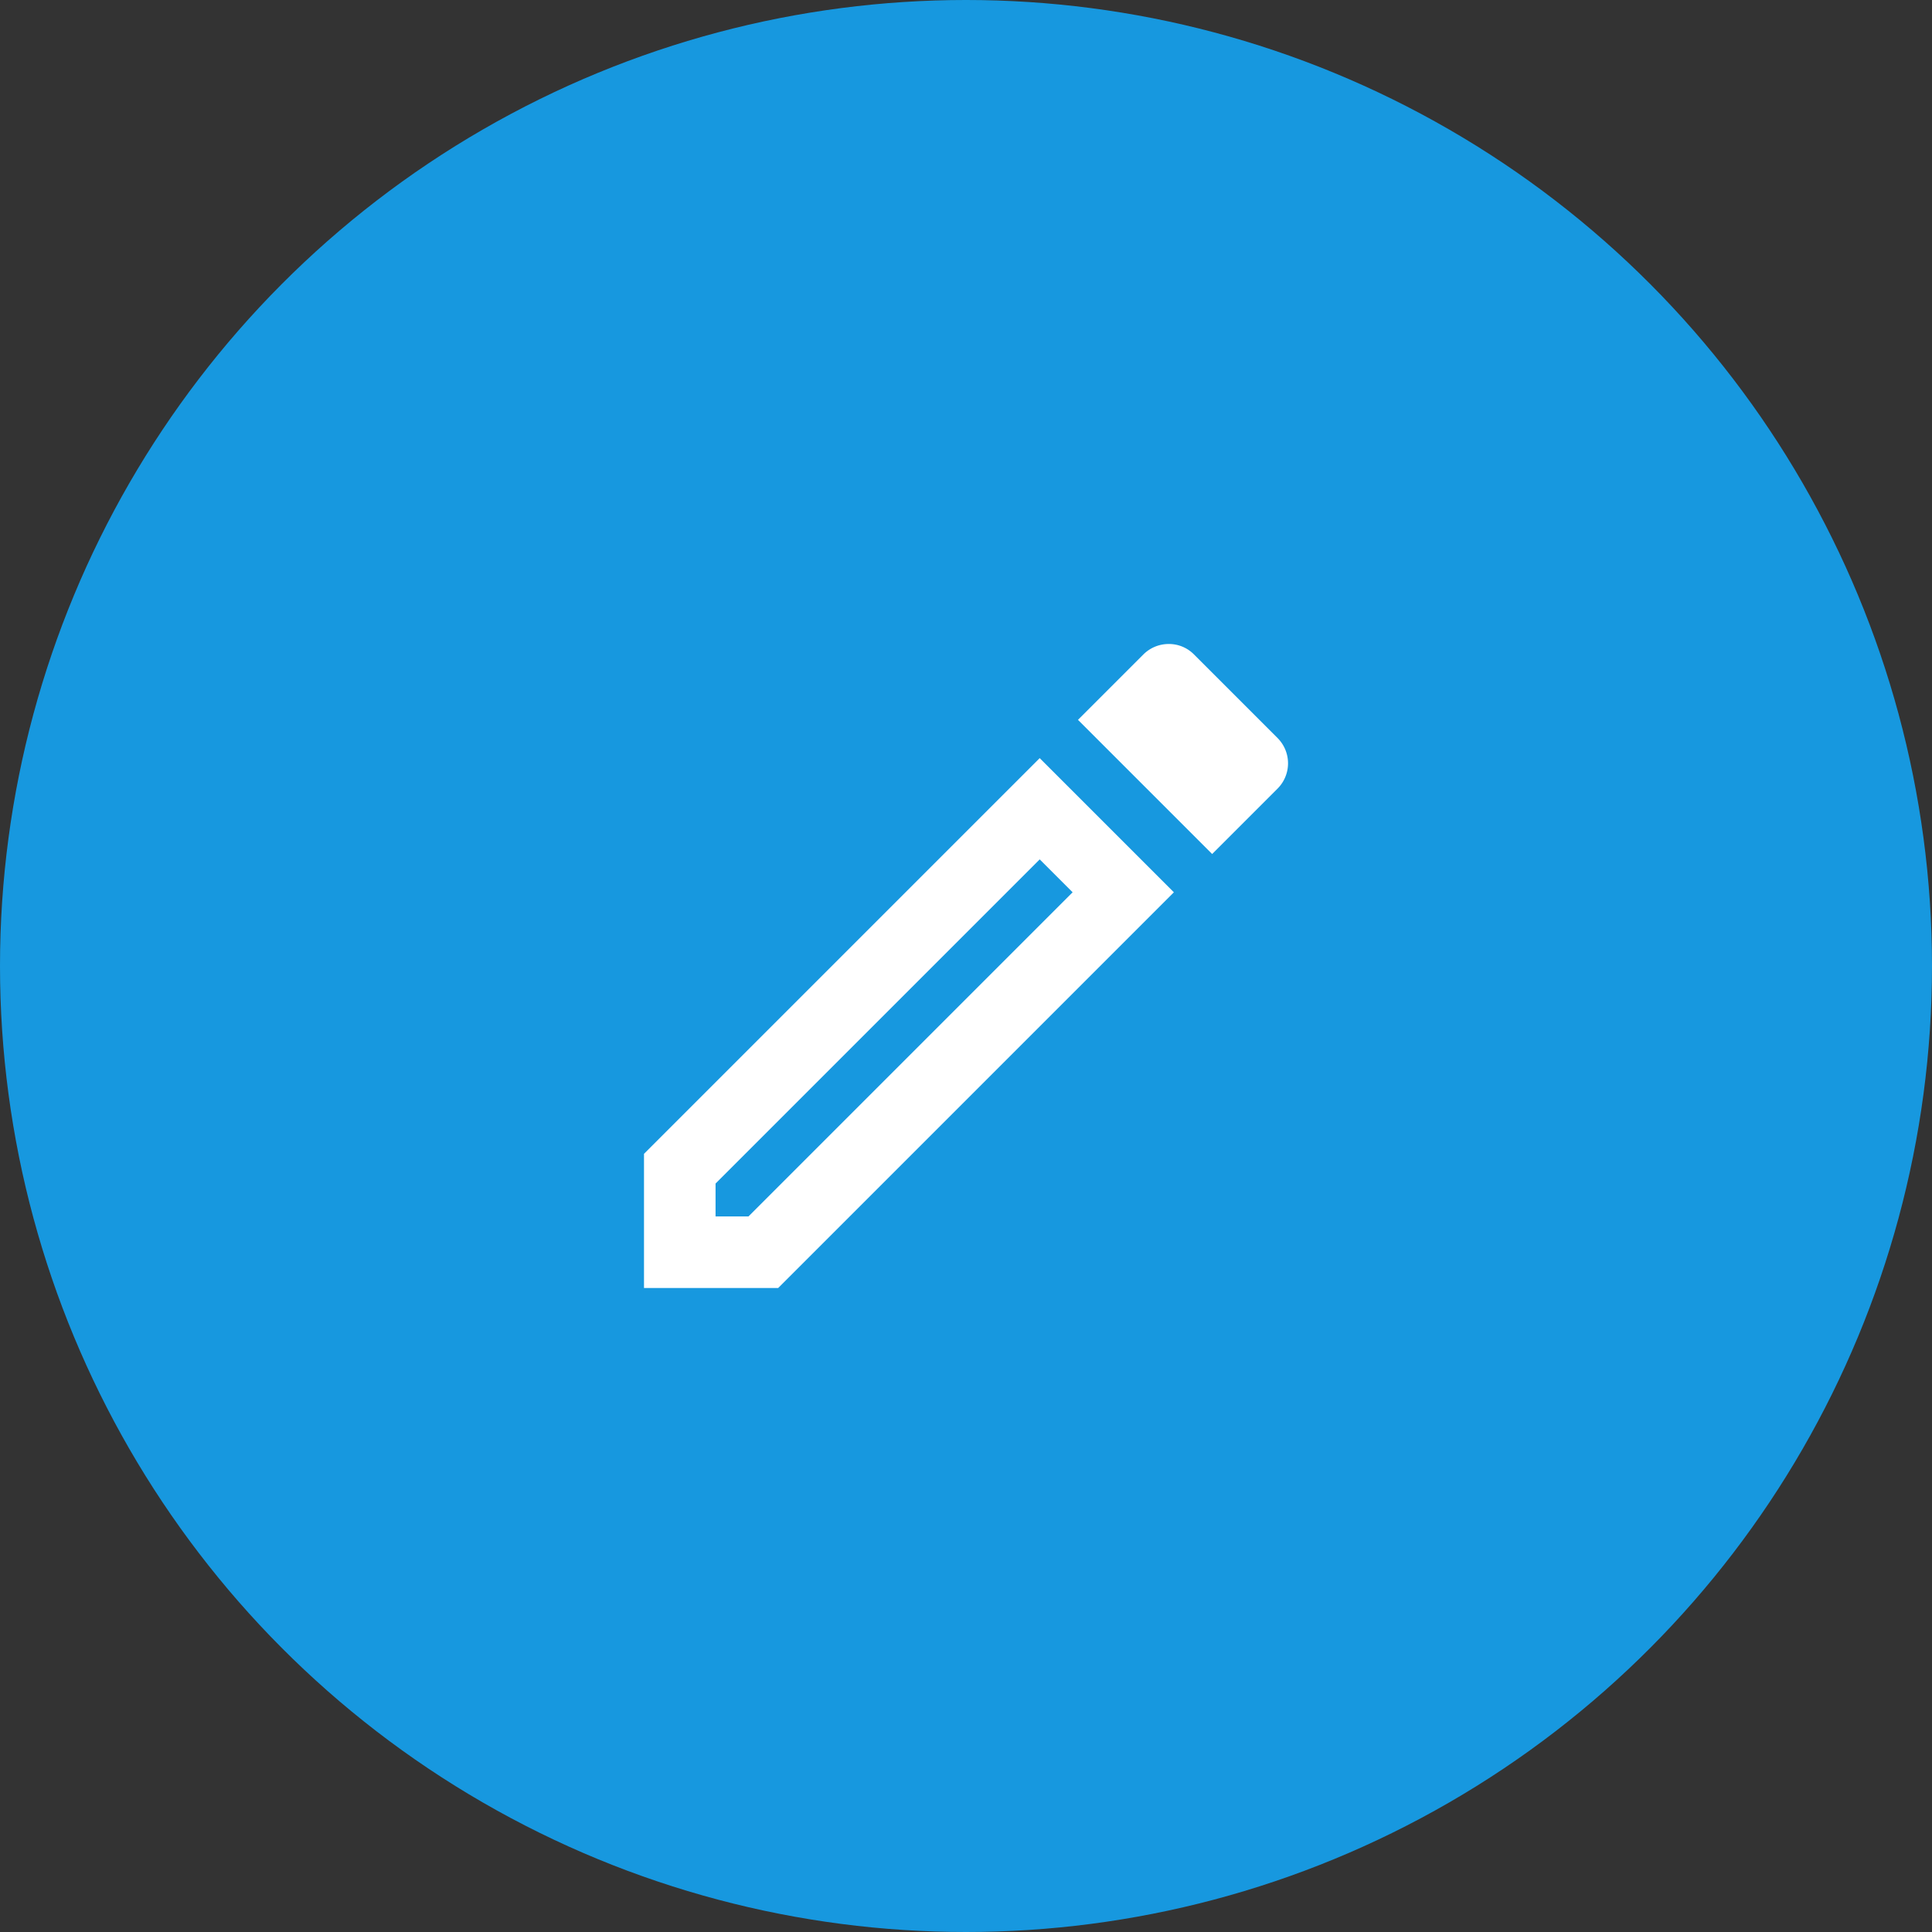
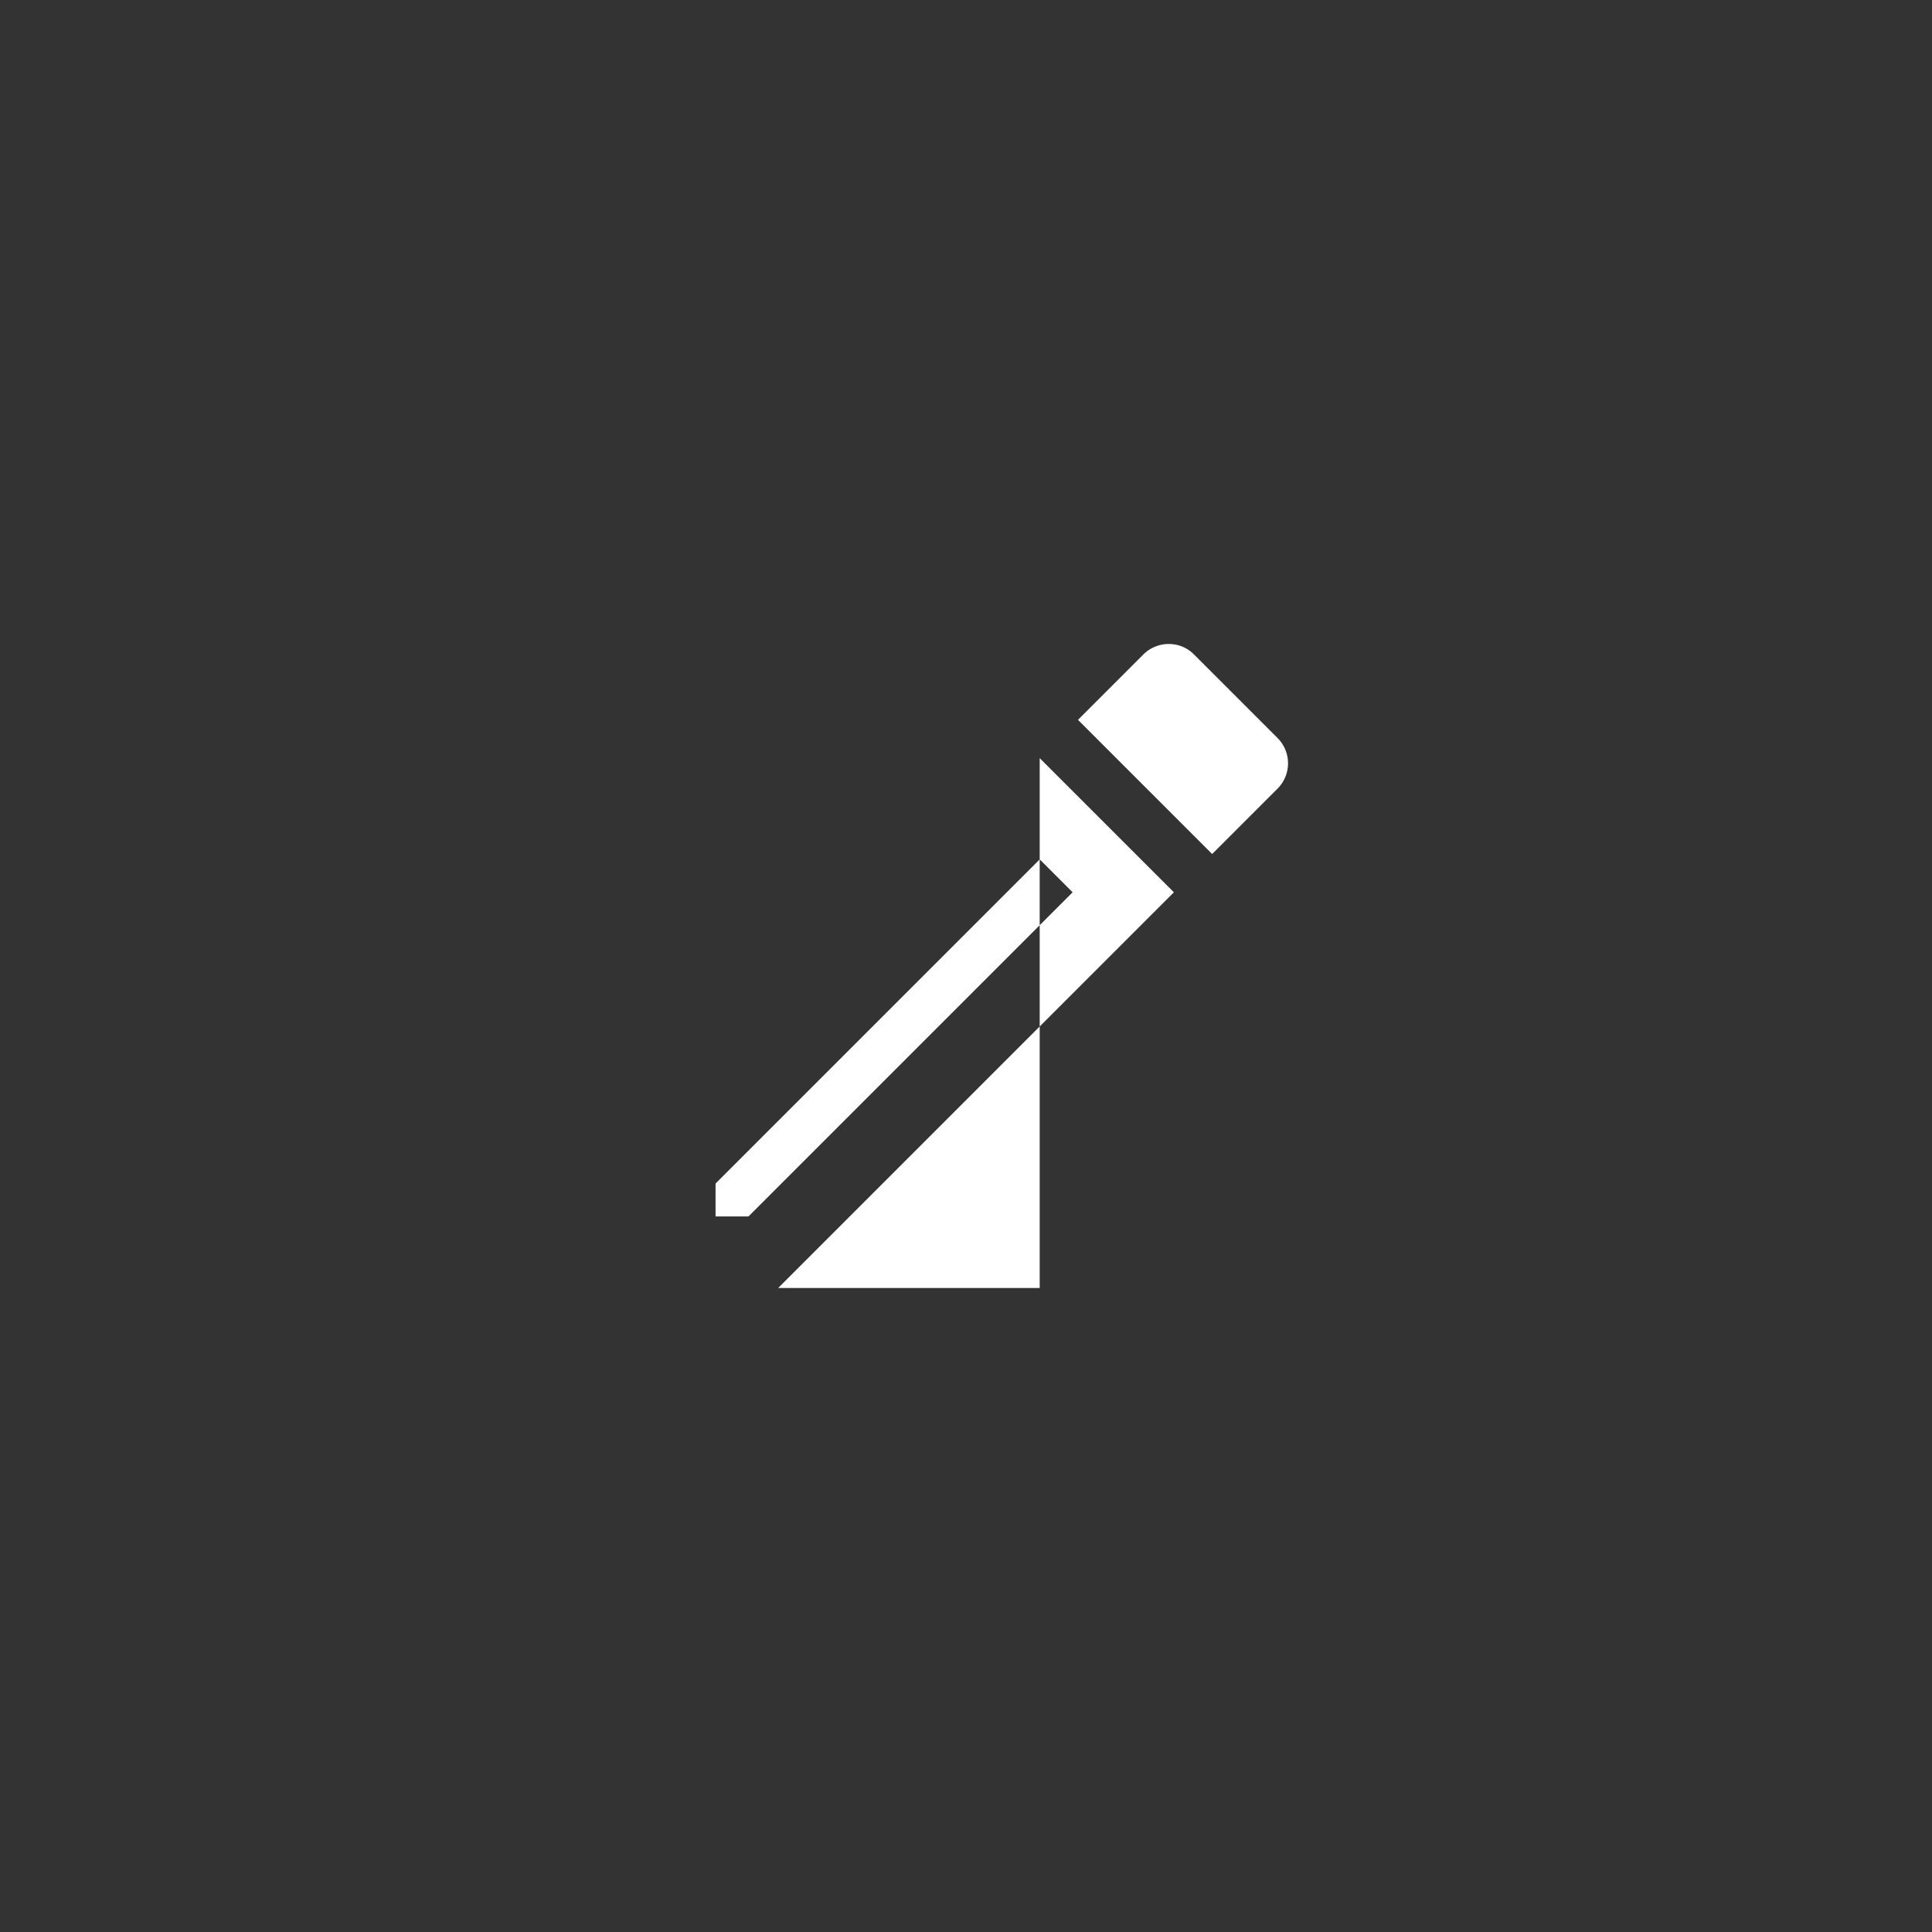
<svg xmlns="http://www.w3.org/2000/svg" width="54" height="54" viewBox="0 0 54 54">
  <rect x="0" y="0" width="54" height="54" fill="#333333" stroke="none" />
  <g id="그룹_1922" data-name="그룹 1922" transform="translate(-598 -1866)">
-     <circle id="타원_13" data-name="타원 13" cx="27" cy="27" r="27" transform="translate(598 1866)" fill="#1798df" />
    <g id="outline-edit-24px" transform="translate(613 1881)">
      <path id="패스_193" data-name="패스 193" d="M0,0H24V24H0Z" fill="none" />
-       <path id="패스_194" data-name="패스 194" d="M14.06,9.02l.92.92L5.92,19H5v-.92l9.06-9.06M17.66,3a1,1,0,0,0-.7.29L15.13,5.12l3.75,3.75,1.83-1.83a1,1,0,0,0,0-1.41L18.37,3.29A.982.982,0,0,0,17.66,3Zm-3.6,3.19L3,17.25V21H6.75L17.81,9.94,14.06,6.19Z" fill="#fff" />
+       <path id="패스_194" data-name="패스 194" d="M14.06,9.02l.92.92L5.92,19H5v-.92l9.06-9.06M17.66,3a1,1,0,0,0-.7.29L15.13,5.12l3.75,3.75,1.83-1.83a1,1,0,0,0,0-1.41L18.37,3.29A.982.982,0,0,0,17.66,3Zm-3.6,3.19V21H6.75L17.81,9.94,14.06,6.19Z" fill="#fff" />
    </g>
  </g>
</svg>